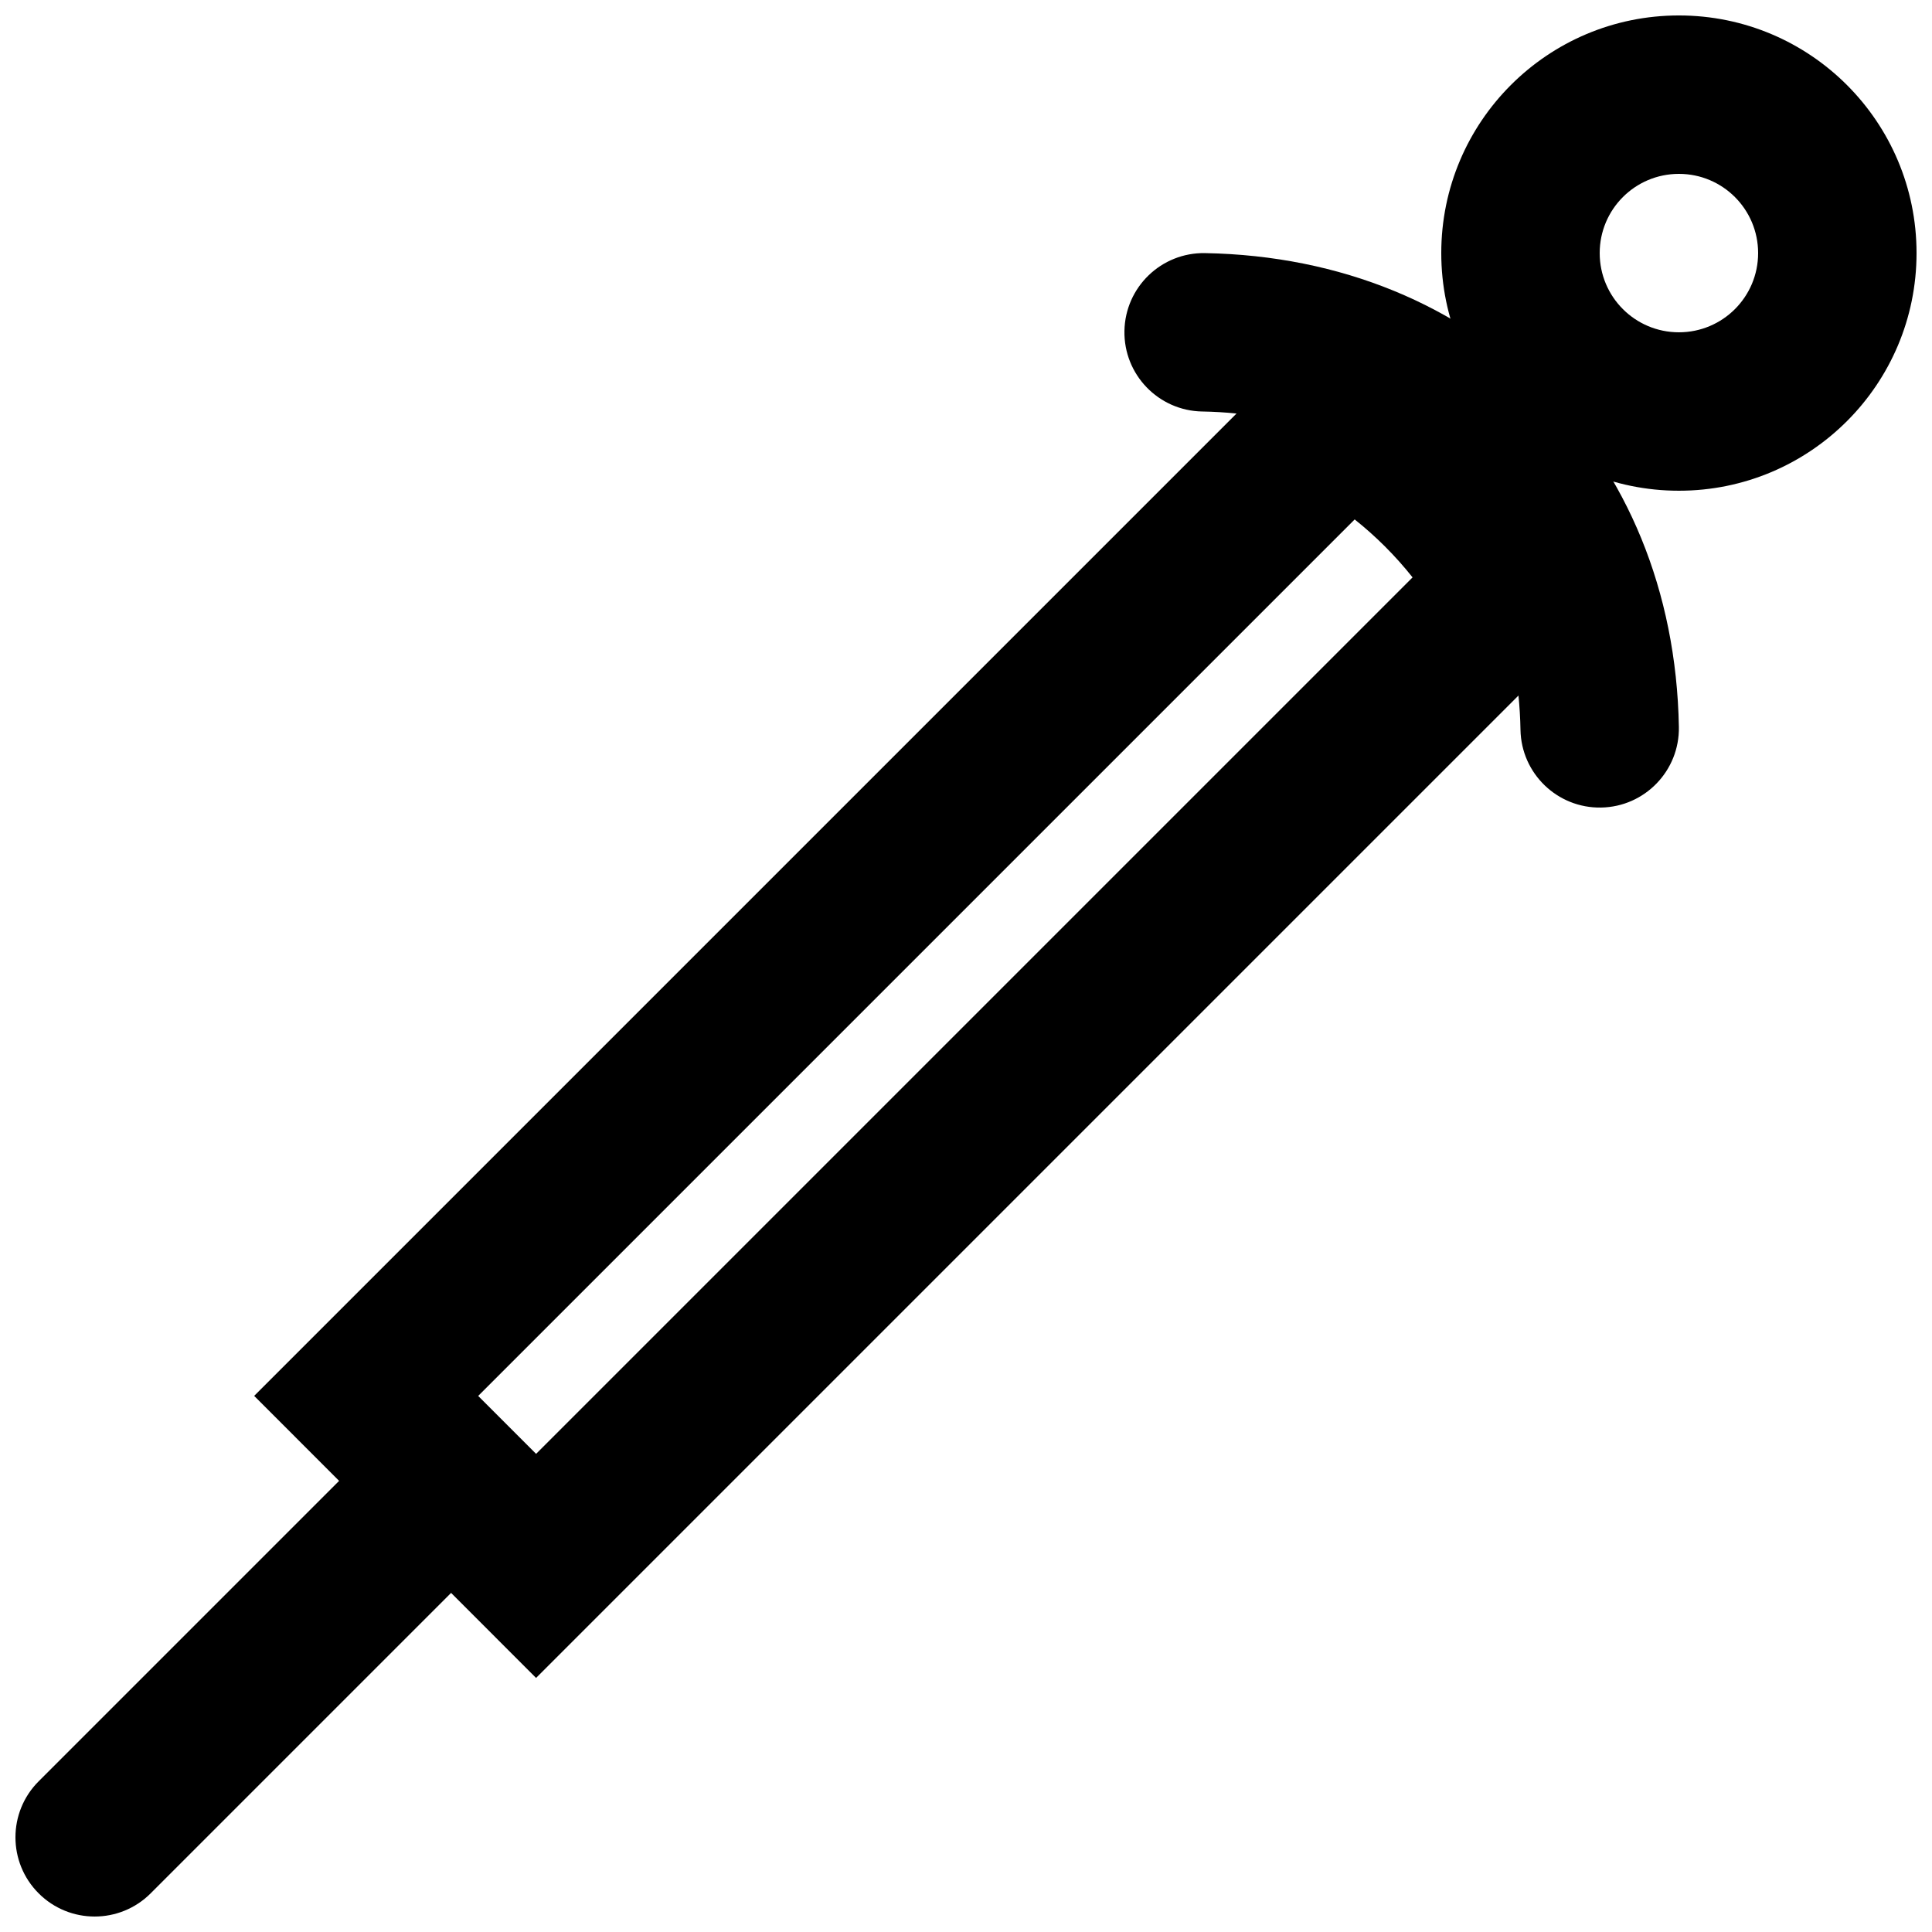
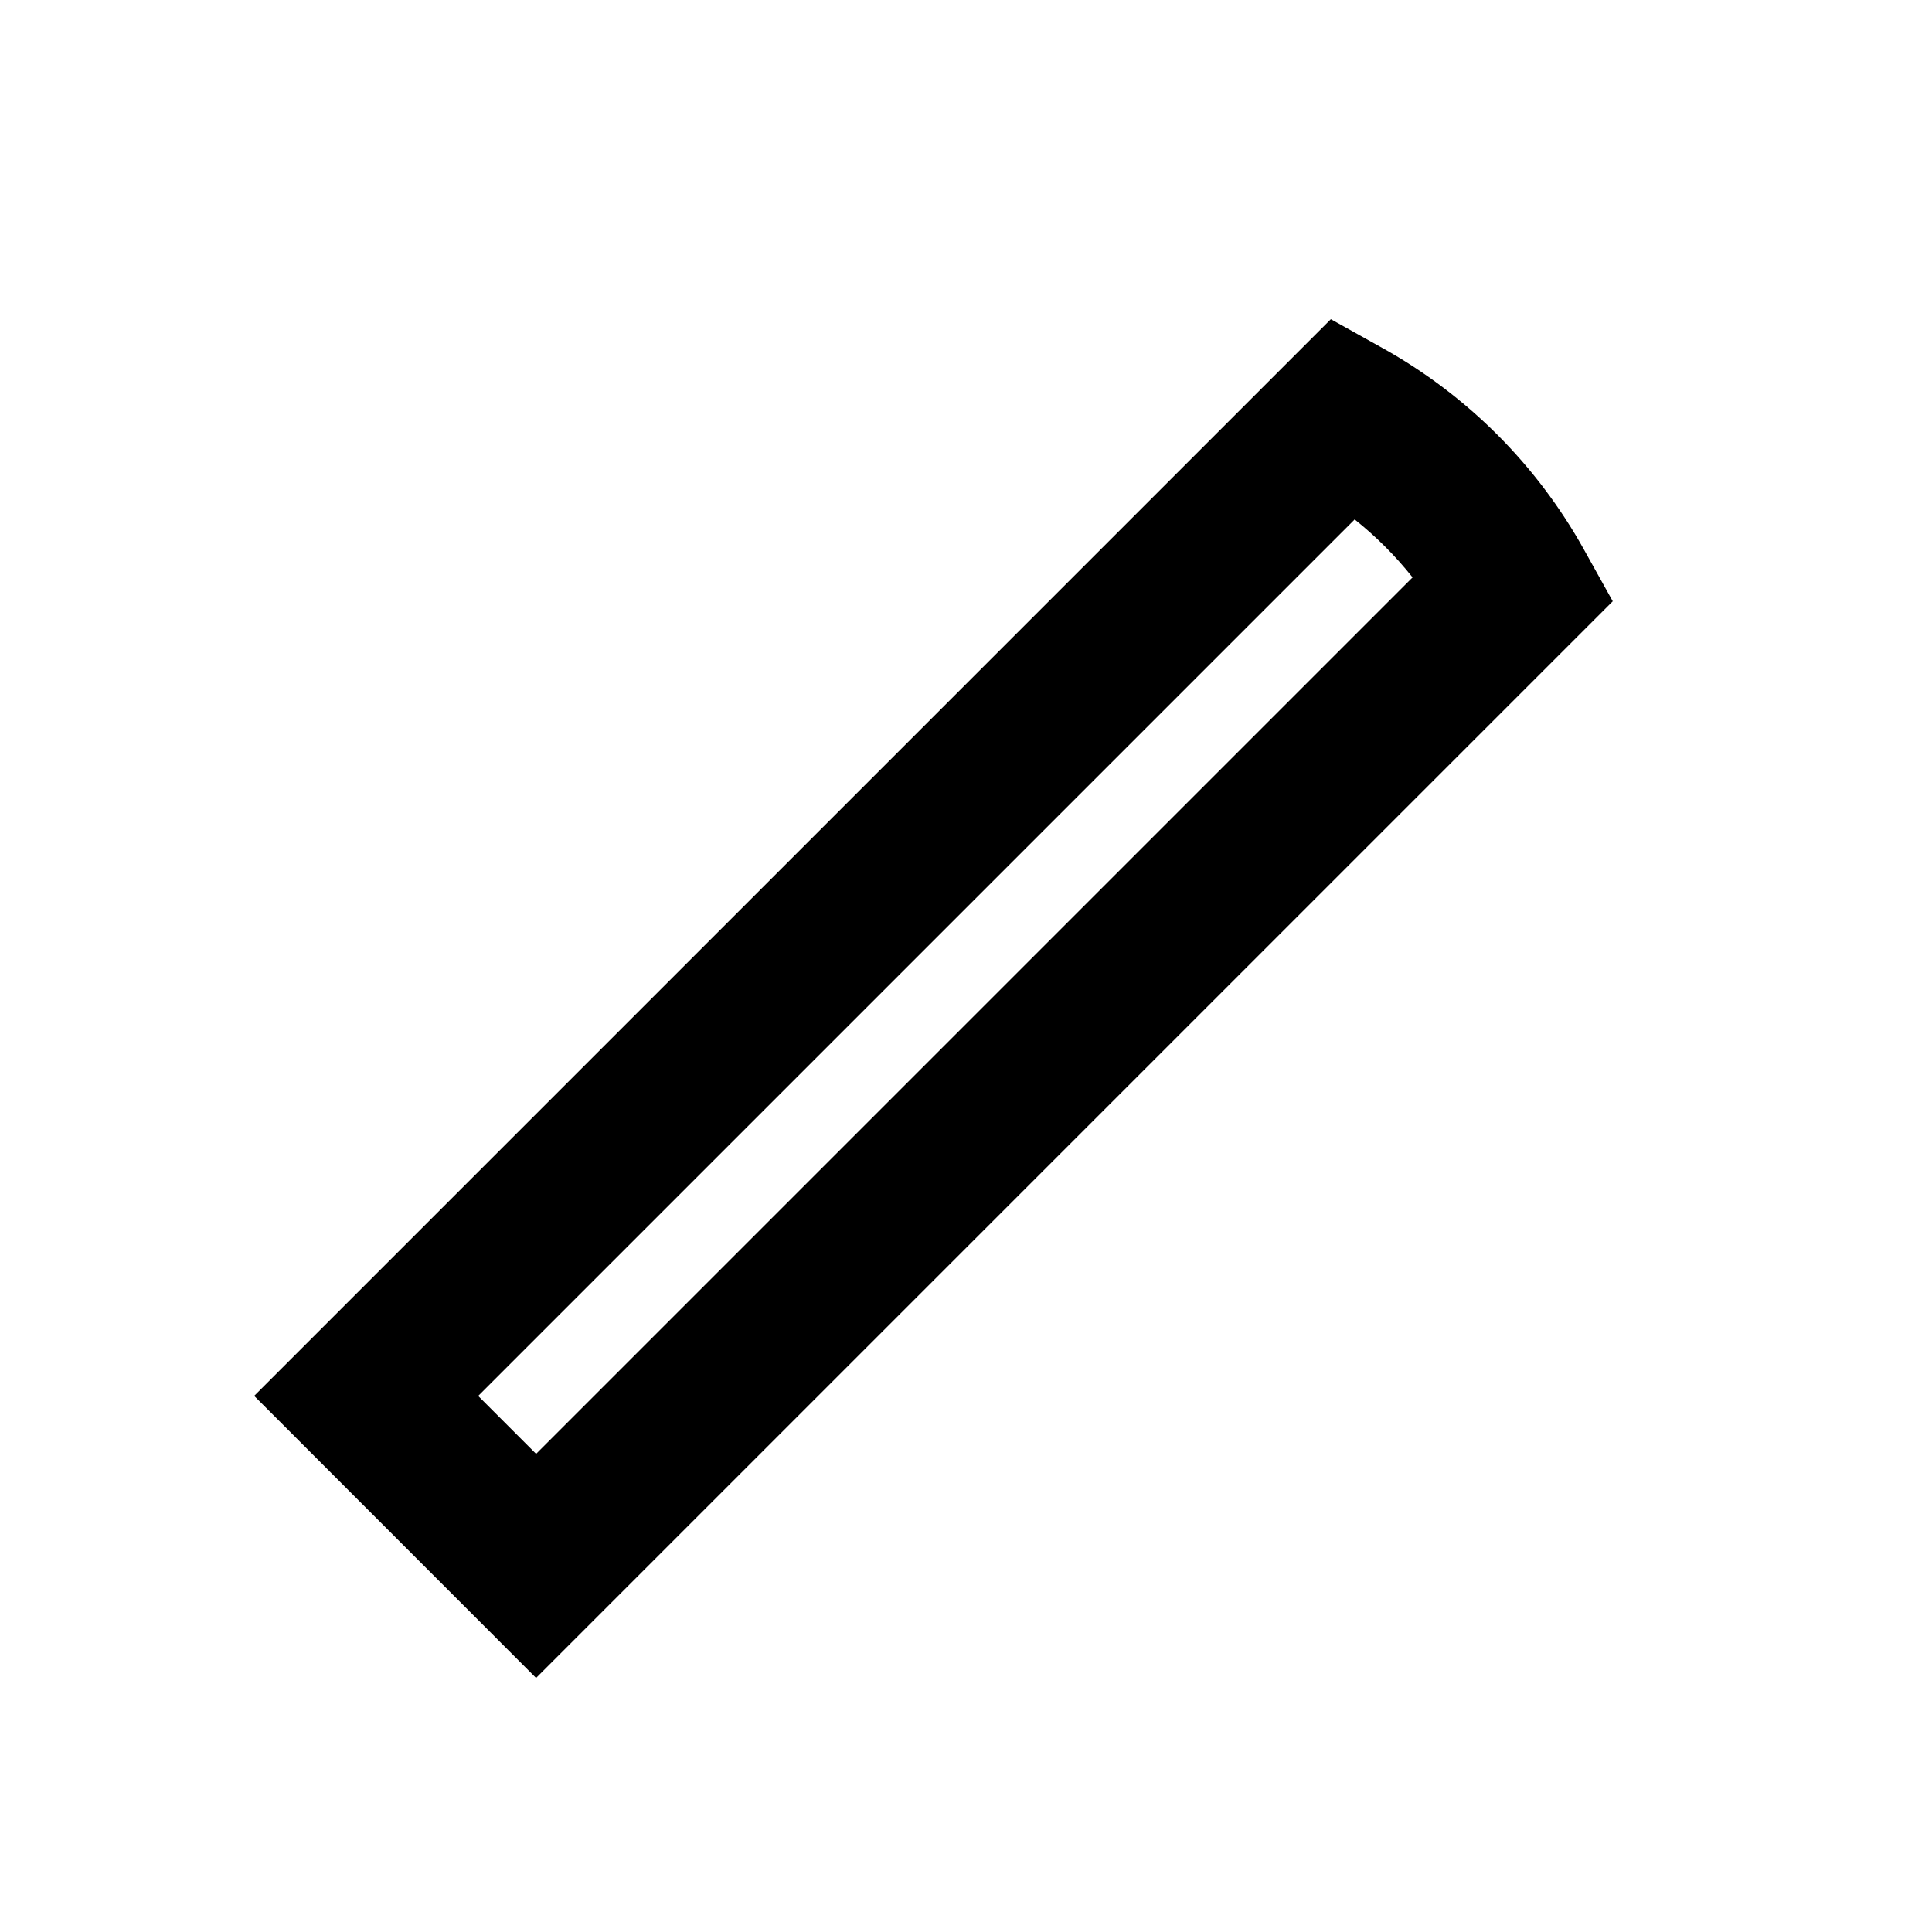
<svg xmlns="http://www.w3.org/2000/svg" width="800px" height="800px" version="1.1" viewBox="144 144 512 512">
  <defs>
    <clipPath id="b">
-       <path d="m148.09 518h133.91v133.9h-133.91z" />
-     </clipPath>
+       </clipPath>
    <clipPath id="a">
-       <path d="m525 148.09h126.9v126.91h-126.9z" />
-     </clipPath>
+       </clipPath>
  </defs>
  <g clip-path="url(#b)">
-     <path d="m245.81 524.5-91.566 91.566c-8.199 8.195-8.199 21.488 0 29.688 8.195 8.195 21.488 8.195 29.684 0l91.57-91.57c8.195-8.195 8.195-21.488 0-29.684-8.199-8.199-21.492-8.199-29.688 0z" fill-rule="evenodd" />
+     <path d="m245.81 524.5-91.566 91.566c-8.199 8.195-8.199 21.488 0 29.688 8.195 8.195 21.488 8.195 29.684 0l91.57-91.57c8.195-8.195 8.195-21.488 0-29.684-8.199-8.199-21.492-8.199-29.688 0" fill-rule="evenodd" />
  </g>
-   <path d="m462.6 253.05c49.848 0.891 83.453 34.496 84.344 84.348 0.207 11.59 9.773 20.82 21.363 20.613 11.594-0.207 20.82-9.773 20.613-21.363-1.293-72.449-53.121-124.28-125.57-125.57-11.59-0.207-21.156 9.02-21.363 20.613-0.207 11.59 9.023 21.156 20.617 21.363z" fill-rule="evenodd" />
  <path d="m510.54 236.33-13.852-7.734-285.33 285.33 74.707 74.746 285.33-285.33-7.711-13.848c-6.16-11.062-13.863-21.254-22.852-30.266-9.008-9.004-19.211-16.723-30.289-22.902zm-224.47 292.96-15.348-15.355 232.28-232.28c2.832 2.254 5.535 4.668 8.094 7.227 2.574 2.578 4.996 5.297 7.25 8.133z" fill-rule="evenodd" />
  <g clip-path="url(#a)">
    <path d="m609.92 211.07c0 11.602-9.387 20.992-20.992 20.992-11.602 0-20.992-9.391-20.992-20.992 0-11.602 9.391-20.992 20.992-20.992 11.605 0 20.992 9.391 20.992 20.992zm41.984 0c0-34.789-28.184-62.977-62.977-62.977-34.789 0-62.977 28.188-62.977 62.977 0 34.789 28.188 62.977 62.977 62.977 34.793 0 62.977-28.188 62.977-62.977z" fill-rule="evenodd" />
  </g>
</svg>